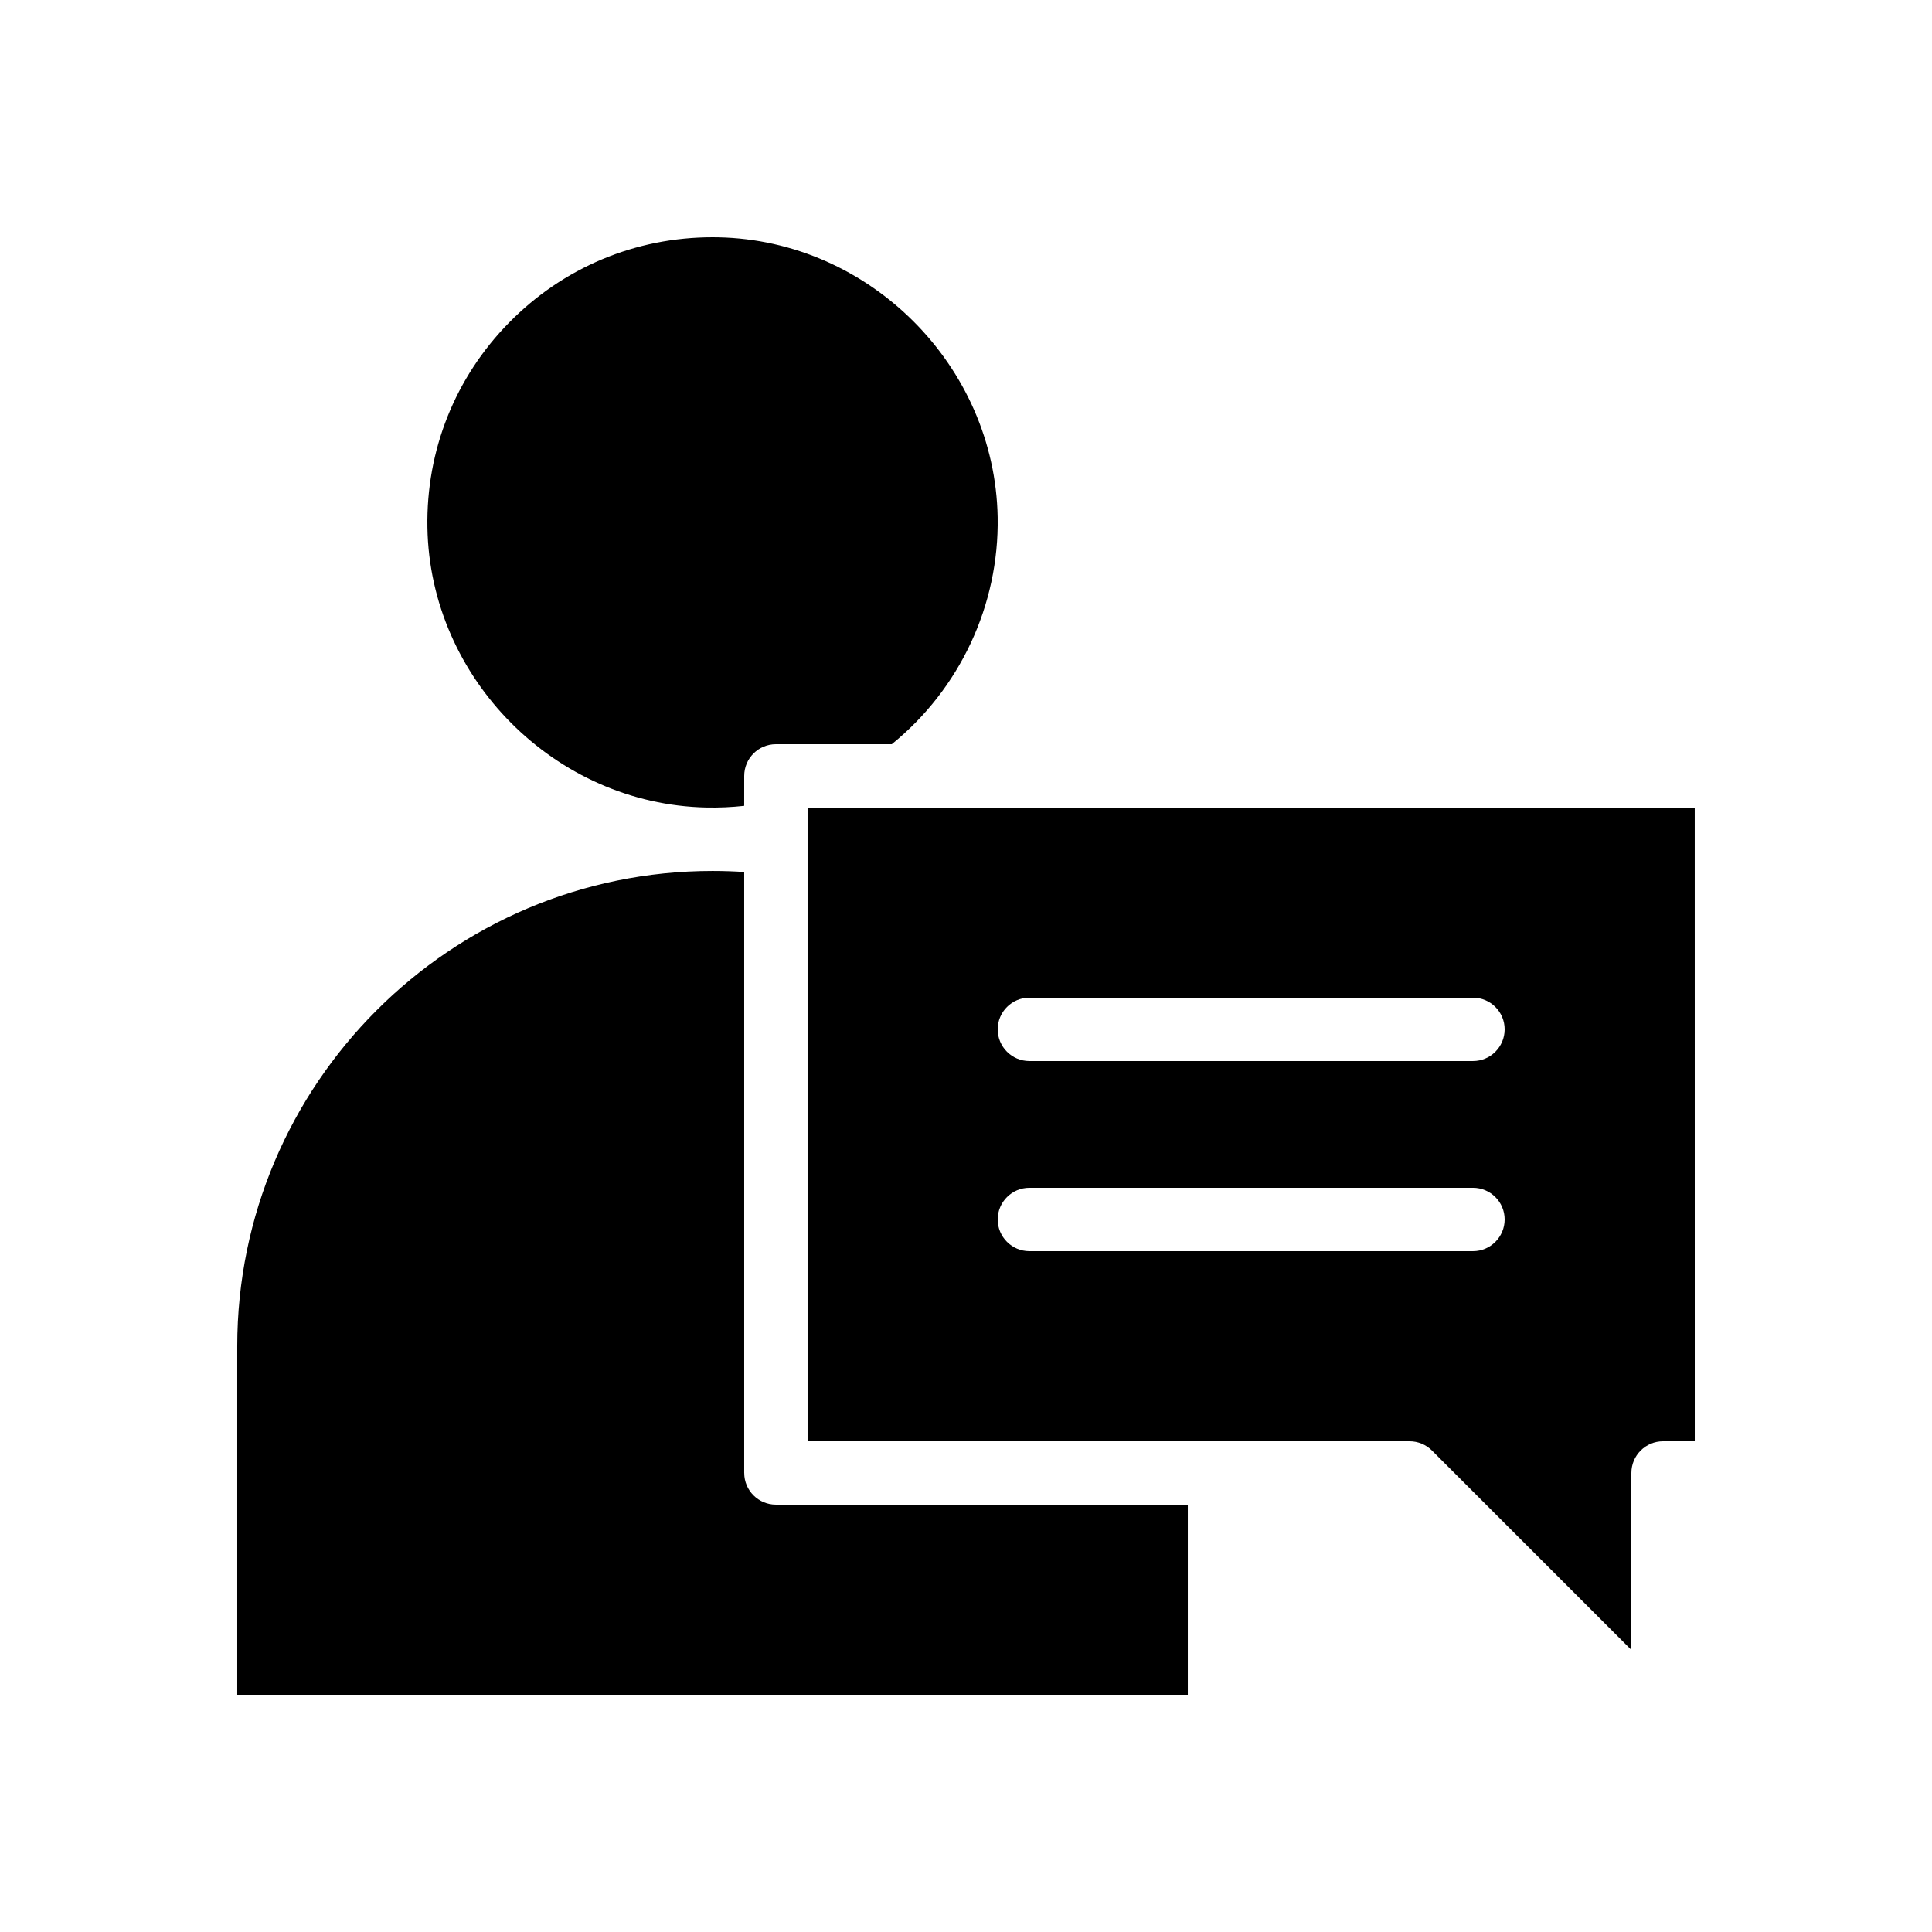
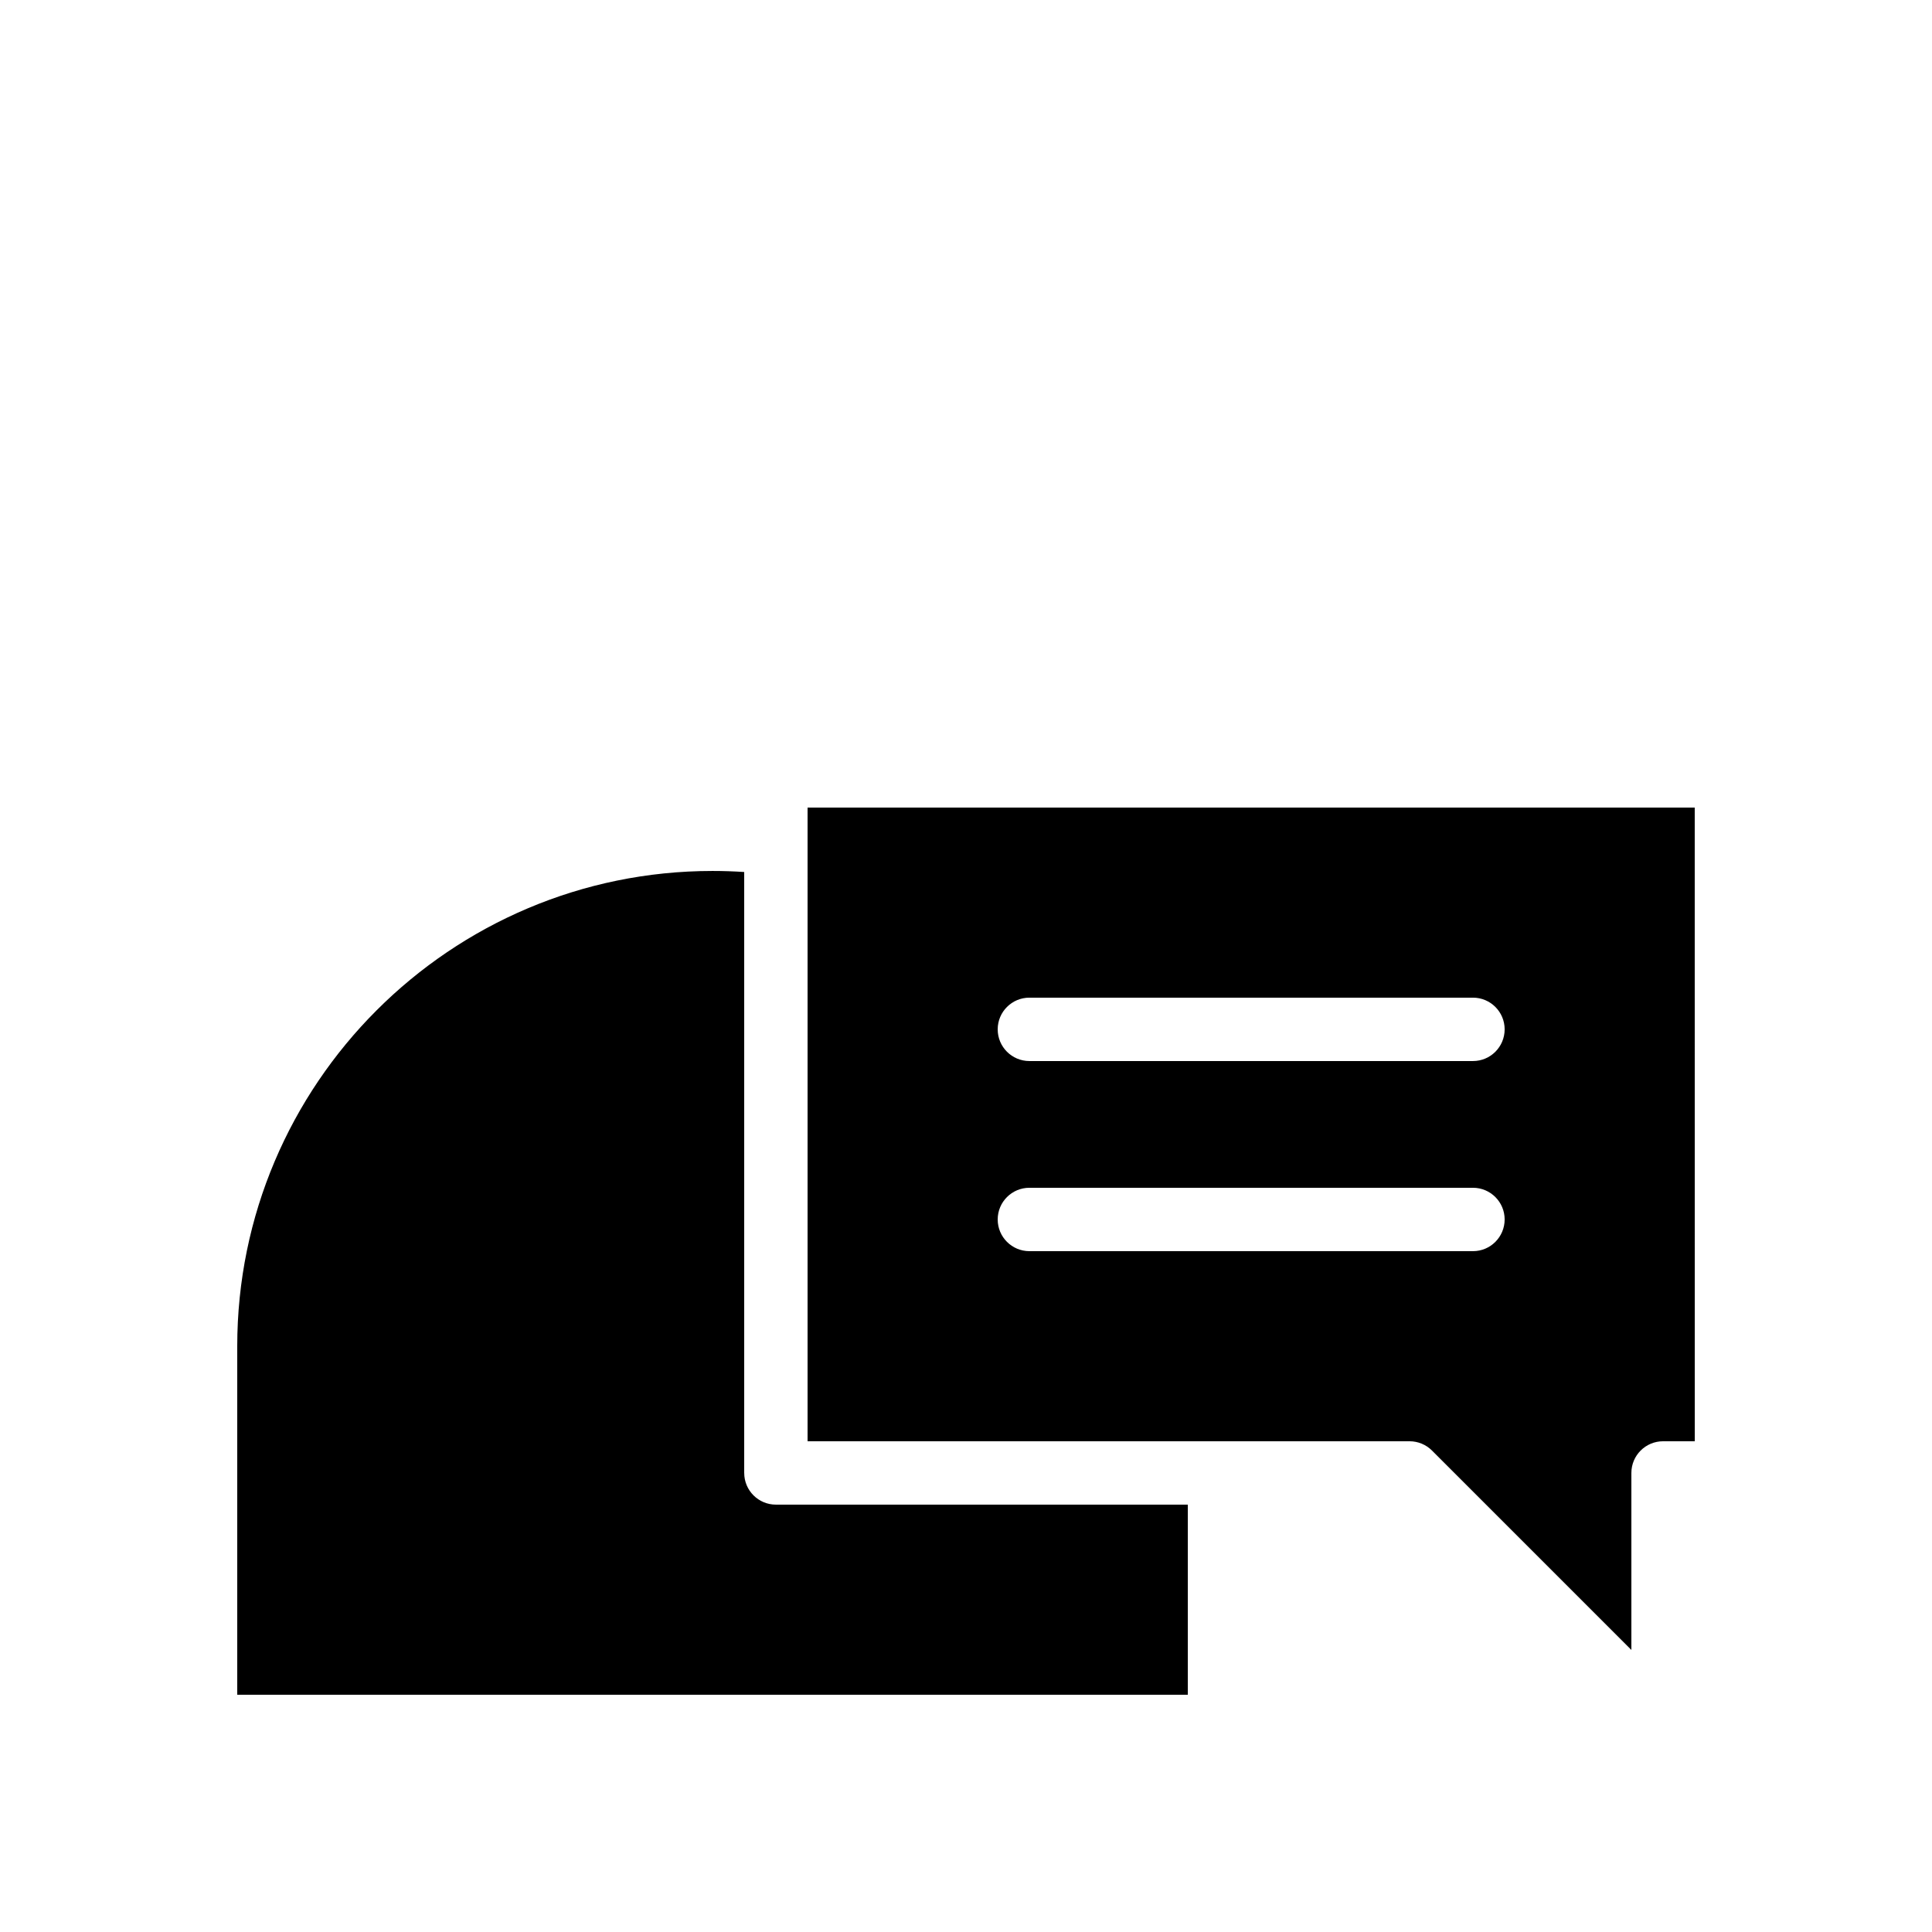
<svg xmlns="http://www.w3.org/2000/svg" fill="#000000" width="800px" height="800px" version="1.1" viewBox="144 144 512 512">
  <g>
    <path d="m341.22 534.35v-159.26c-2.801-0.184-5.606-0.277-8.398-0.277-69.449 0-125.95 56.5-125.95 125.95v92.363h251.91v-50.383h-109.16c-4.637 0-8.395-3.758-8.395-8.395z" />
    <path d="m383.21 358.02h-25.195v167.93h159.54c2.227 0 4.363 0.883 5.938 2.461l52.84 52.84v-46.902c0-4.637 3.758-8.398 8.398-8.398h8.398l-0.008-167.93zm151.14 117.55h-117.55c-4.637 0-8.398-3.762-8.398-8.398s3.758-8.398 8.398-8.398h117.55c4.637 0 8.398 3.762 8.398 8.398-0.004 4.637-3.762 8.398-8.398 8.398zm0-50.383h-117.55c-4.637 0-8.398-3.758-8.398-8.398 0-4.637 3.758-8.398 8.398-8.398h117.55c4.637 0 8.398 3.762 8.398 8.398-0.004 4.641-3.762 8.398-8.398 8.398z" />
-     <path d="m331.16 358c3.375 0.074 6.727-0.078 10.059-0.445l0.004-7.934c0-4.637 3.758-8.398 8.398-8.398h30.707c18.031-14.605 28.477-36.891 28.059-60.164-0.719-40.109-33.93-73.379-74.031-74.168-0.508-0.012-1.02-0.016-1.527-0.016-20.434 0-39.574 8.027-53.898 22.598-14.32 14.566-22.016 33.855-21.664 54.305 0.684 40.066 33.836 73.363 73.895 74.223z" />
  </g>
</svg>